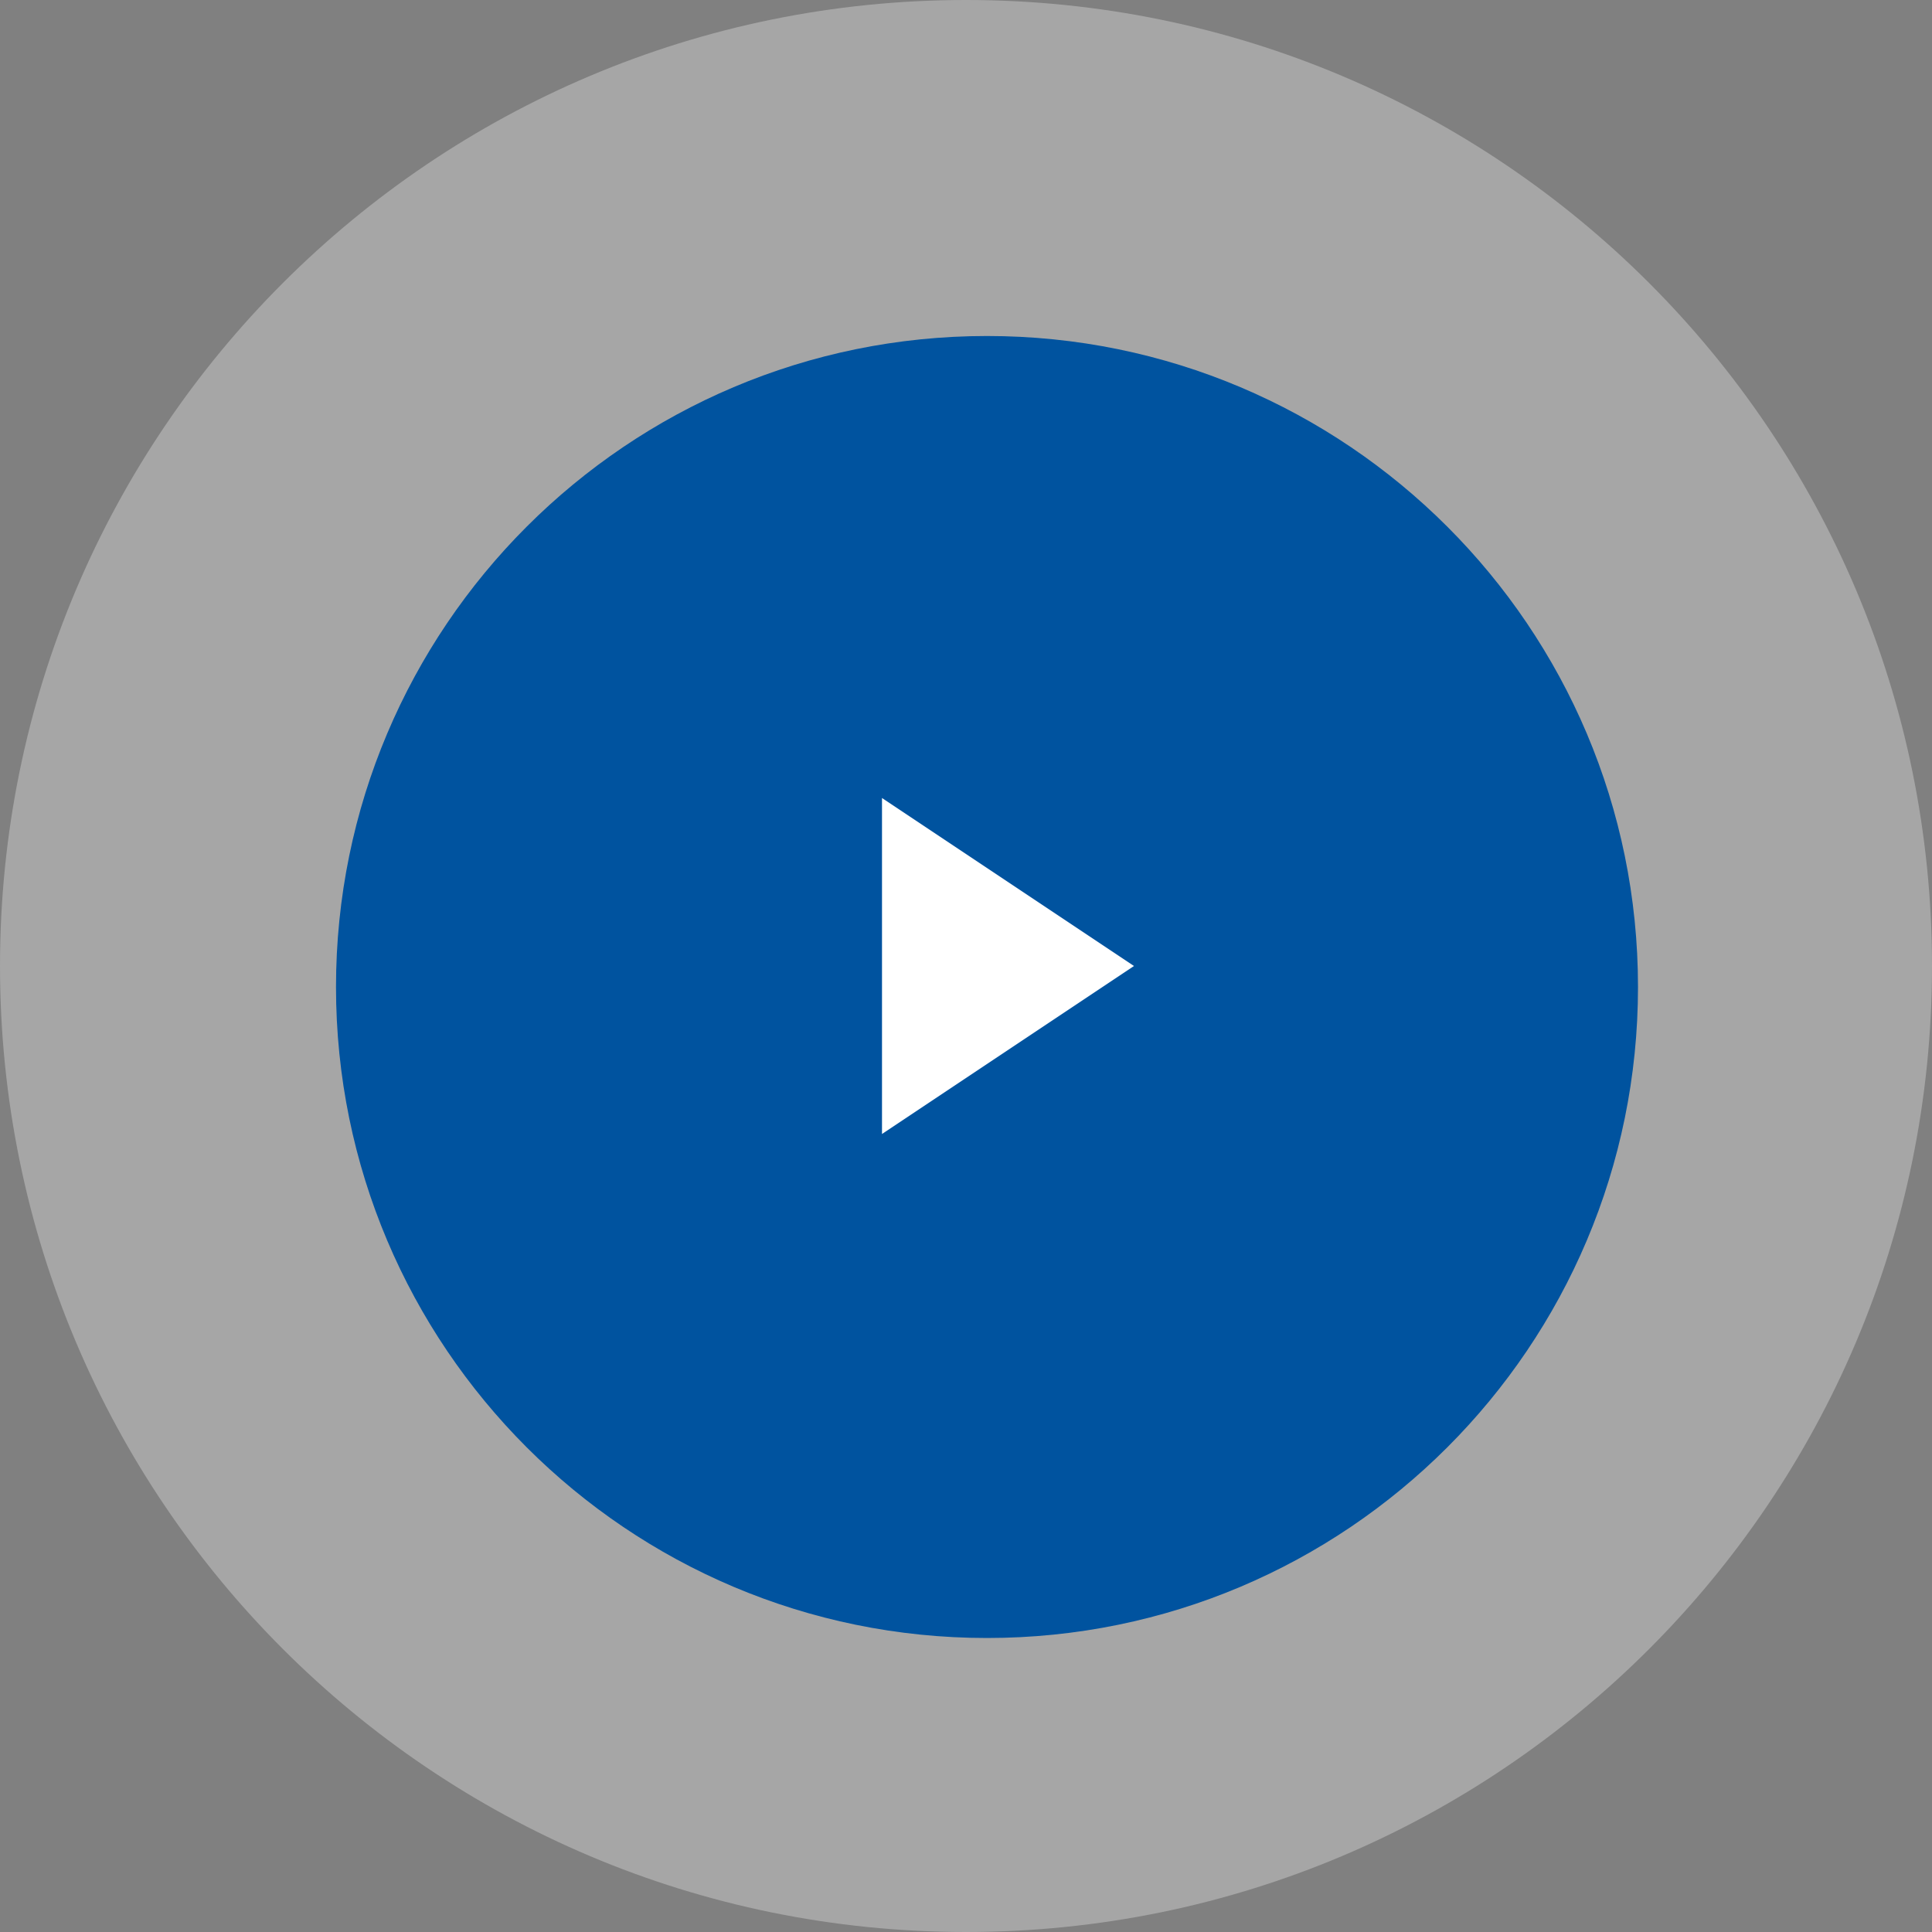
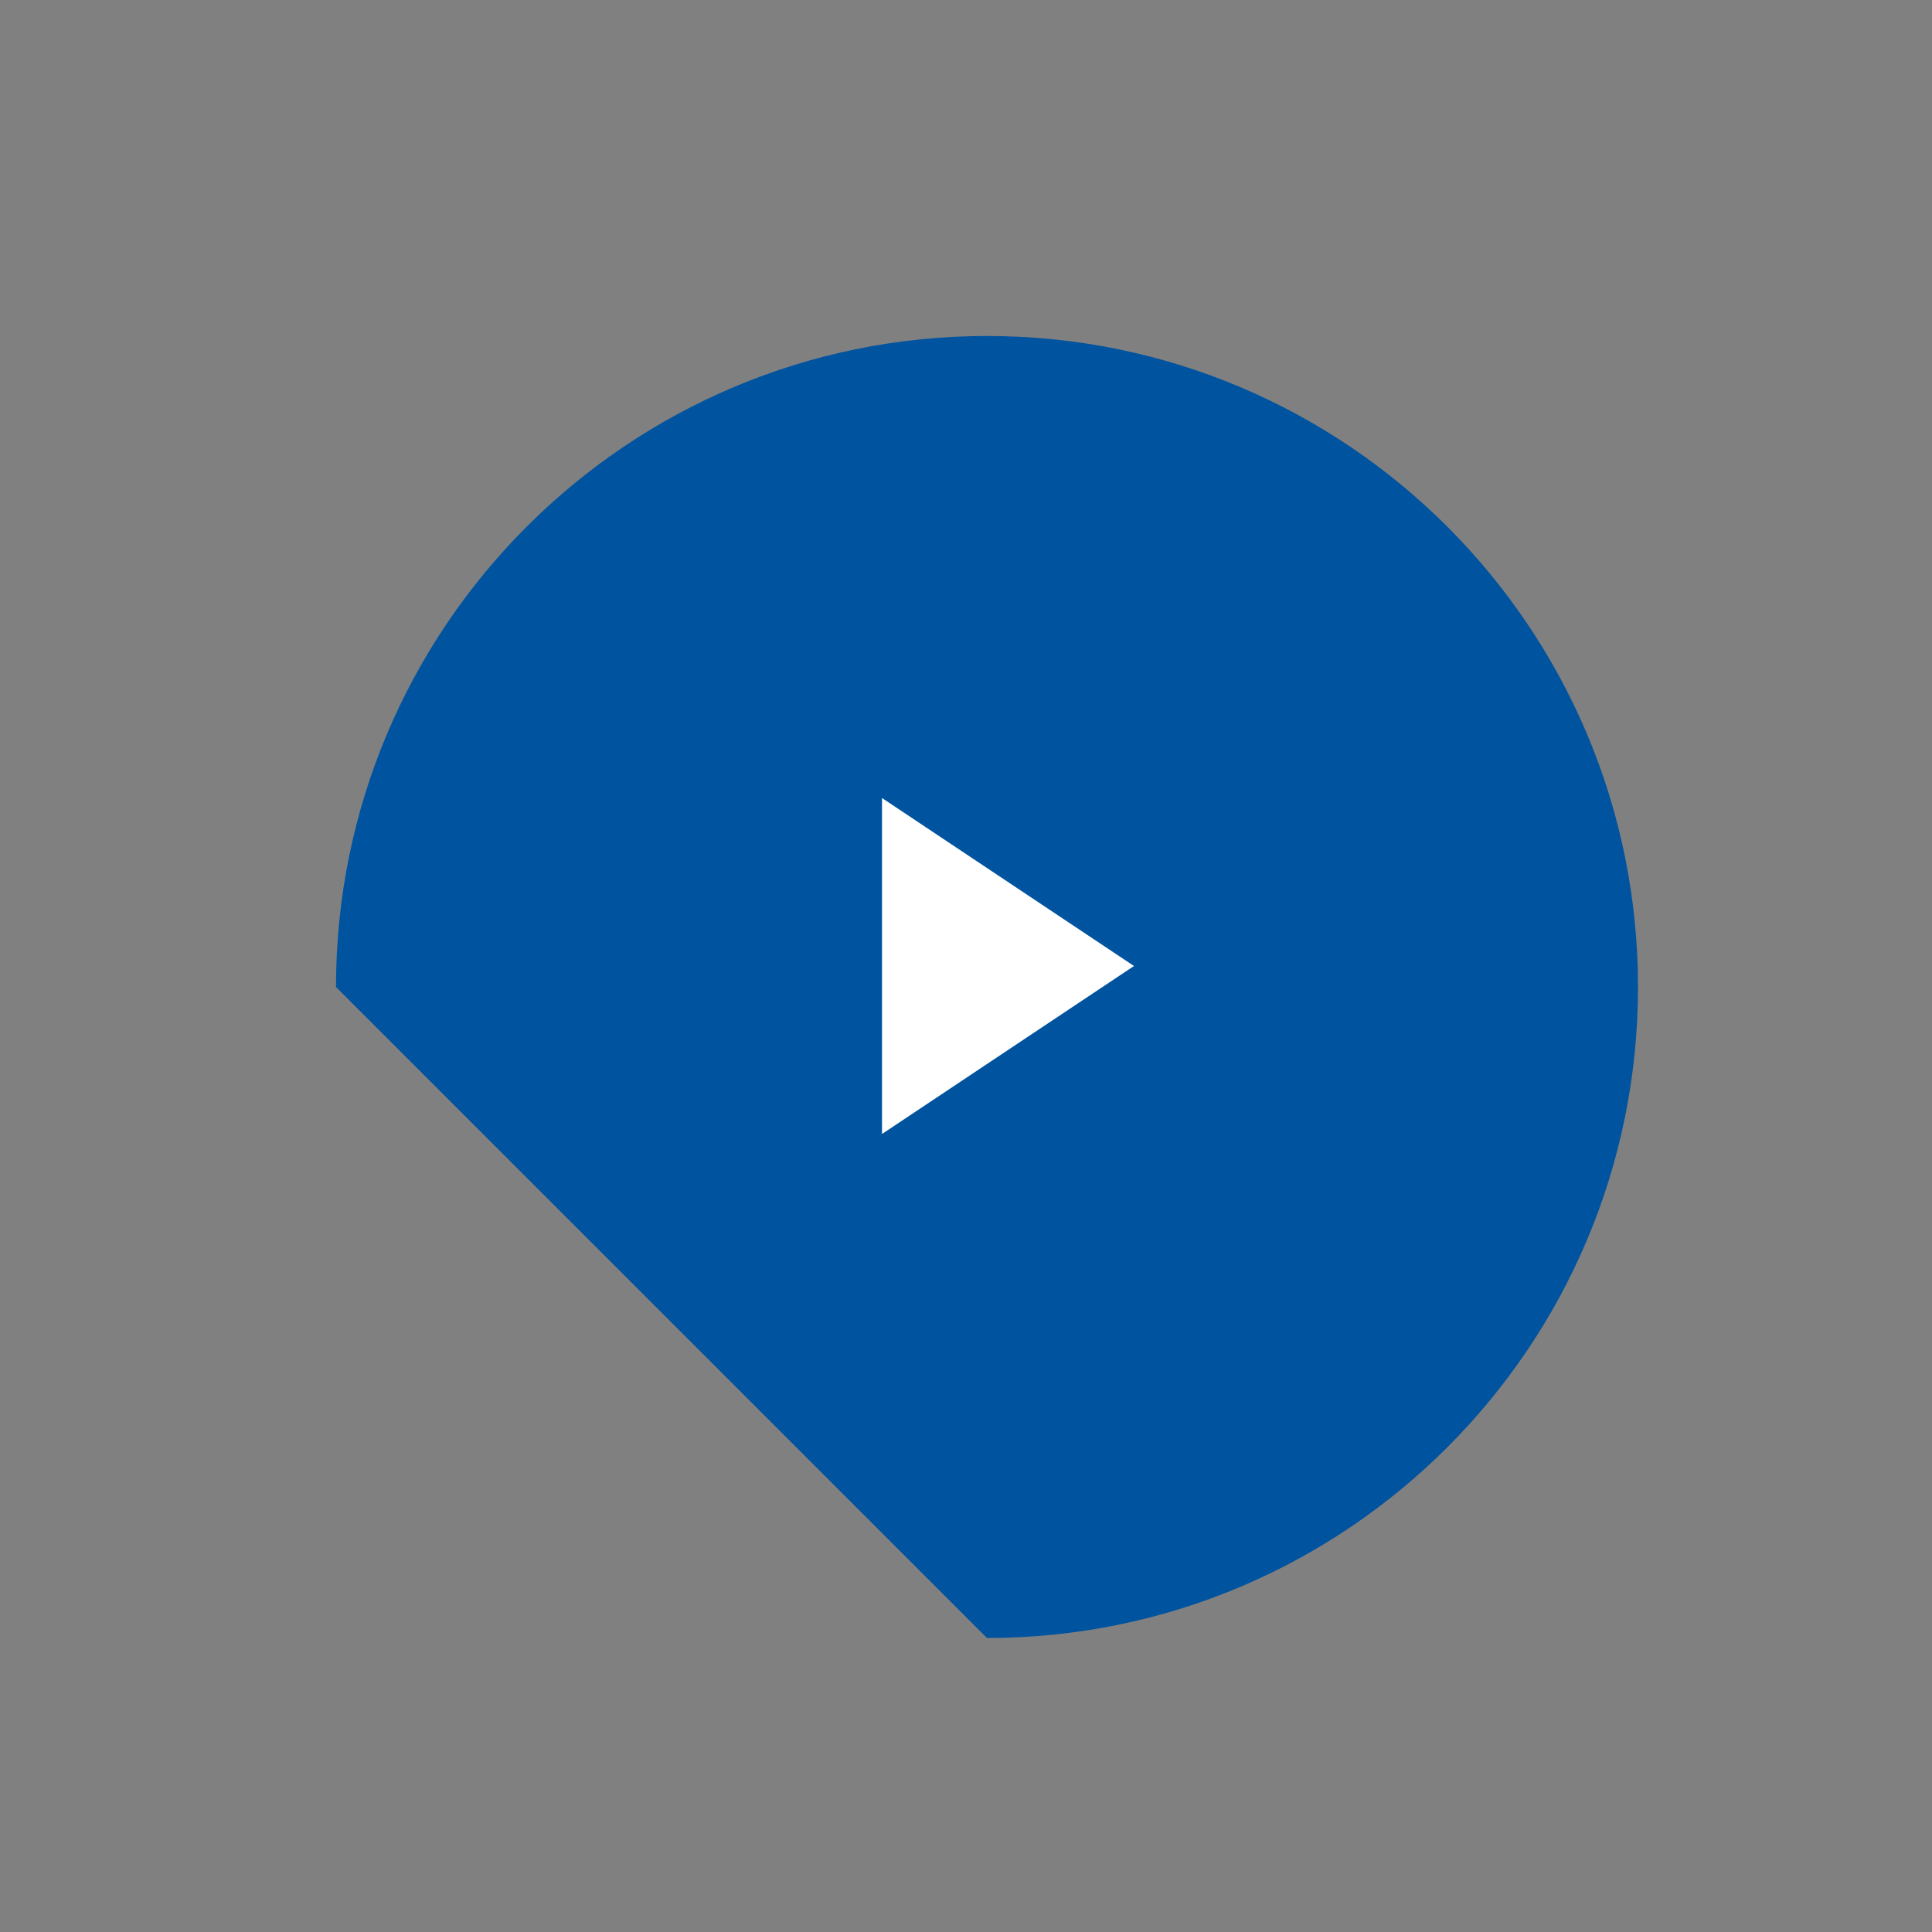
<svg xmlns="http://www.w3.org/2000/svg" width="46" height="46" viewBox="0 0 46 46" fill="none">
  <rect x="0" y="0" width="46" height="46" fill="#808080" stroke="none" />
-   <path opacity="0.3" fill-rule="evenodd" clip-rule="evenodd" d="M23 46C35.703 46 46 35.703 46 23C46 10.297 35.703 0 23 0C10.297 0 0 10.297 0 23C0 35.703 10.297 46 23 46Z" fill="white" />
-   <path fill-rule="evenodd" clip-rule="evenodd" d="M23.5 39C32.06 39 39 32.06 39 23.5C39 14.94 32.06 8 23.5 8C14.94 8 8 14.94 8 23.5C8 32.06 14.94 39 23.5 39Z" fill="#00539F" />
+   <path fill-rule="evenodd" clip-rule="evenodd" d="M23.5 39C32.06 39 39 32.06 39 23.5C39 14.94 32.06 8 23.5 8C14.94 8 8 14.94 8 23.5Z" fill="#00539F" />
  <path fill-rule="evenodd" clip-rule="evenodd" d="M27 23L21 27V19L27 23Z" fill="white" />
</svg>